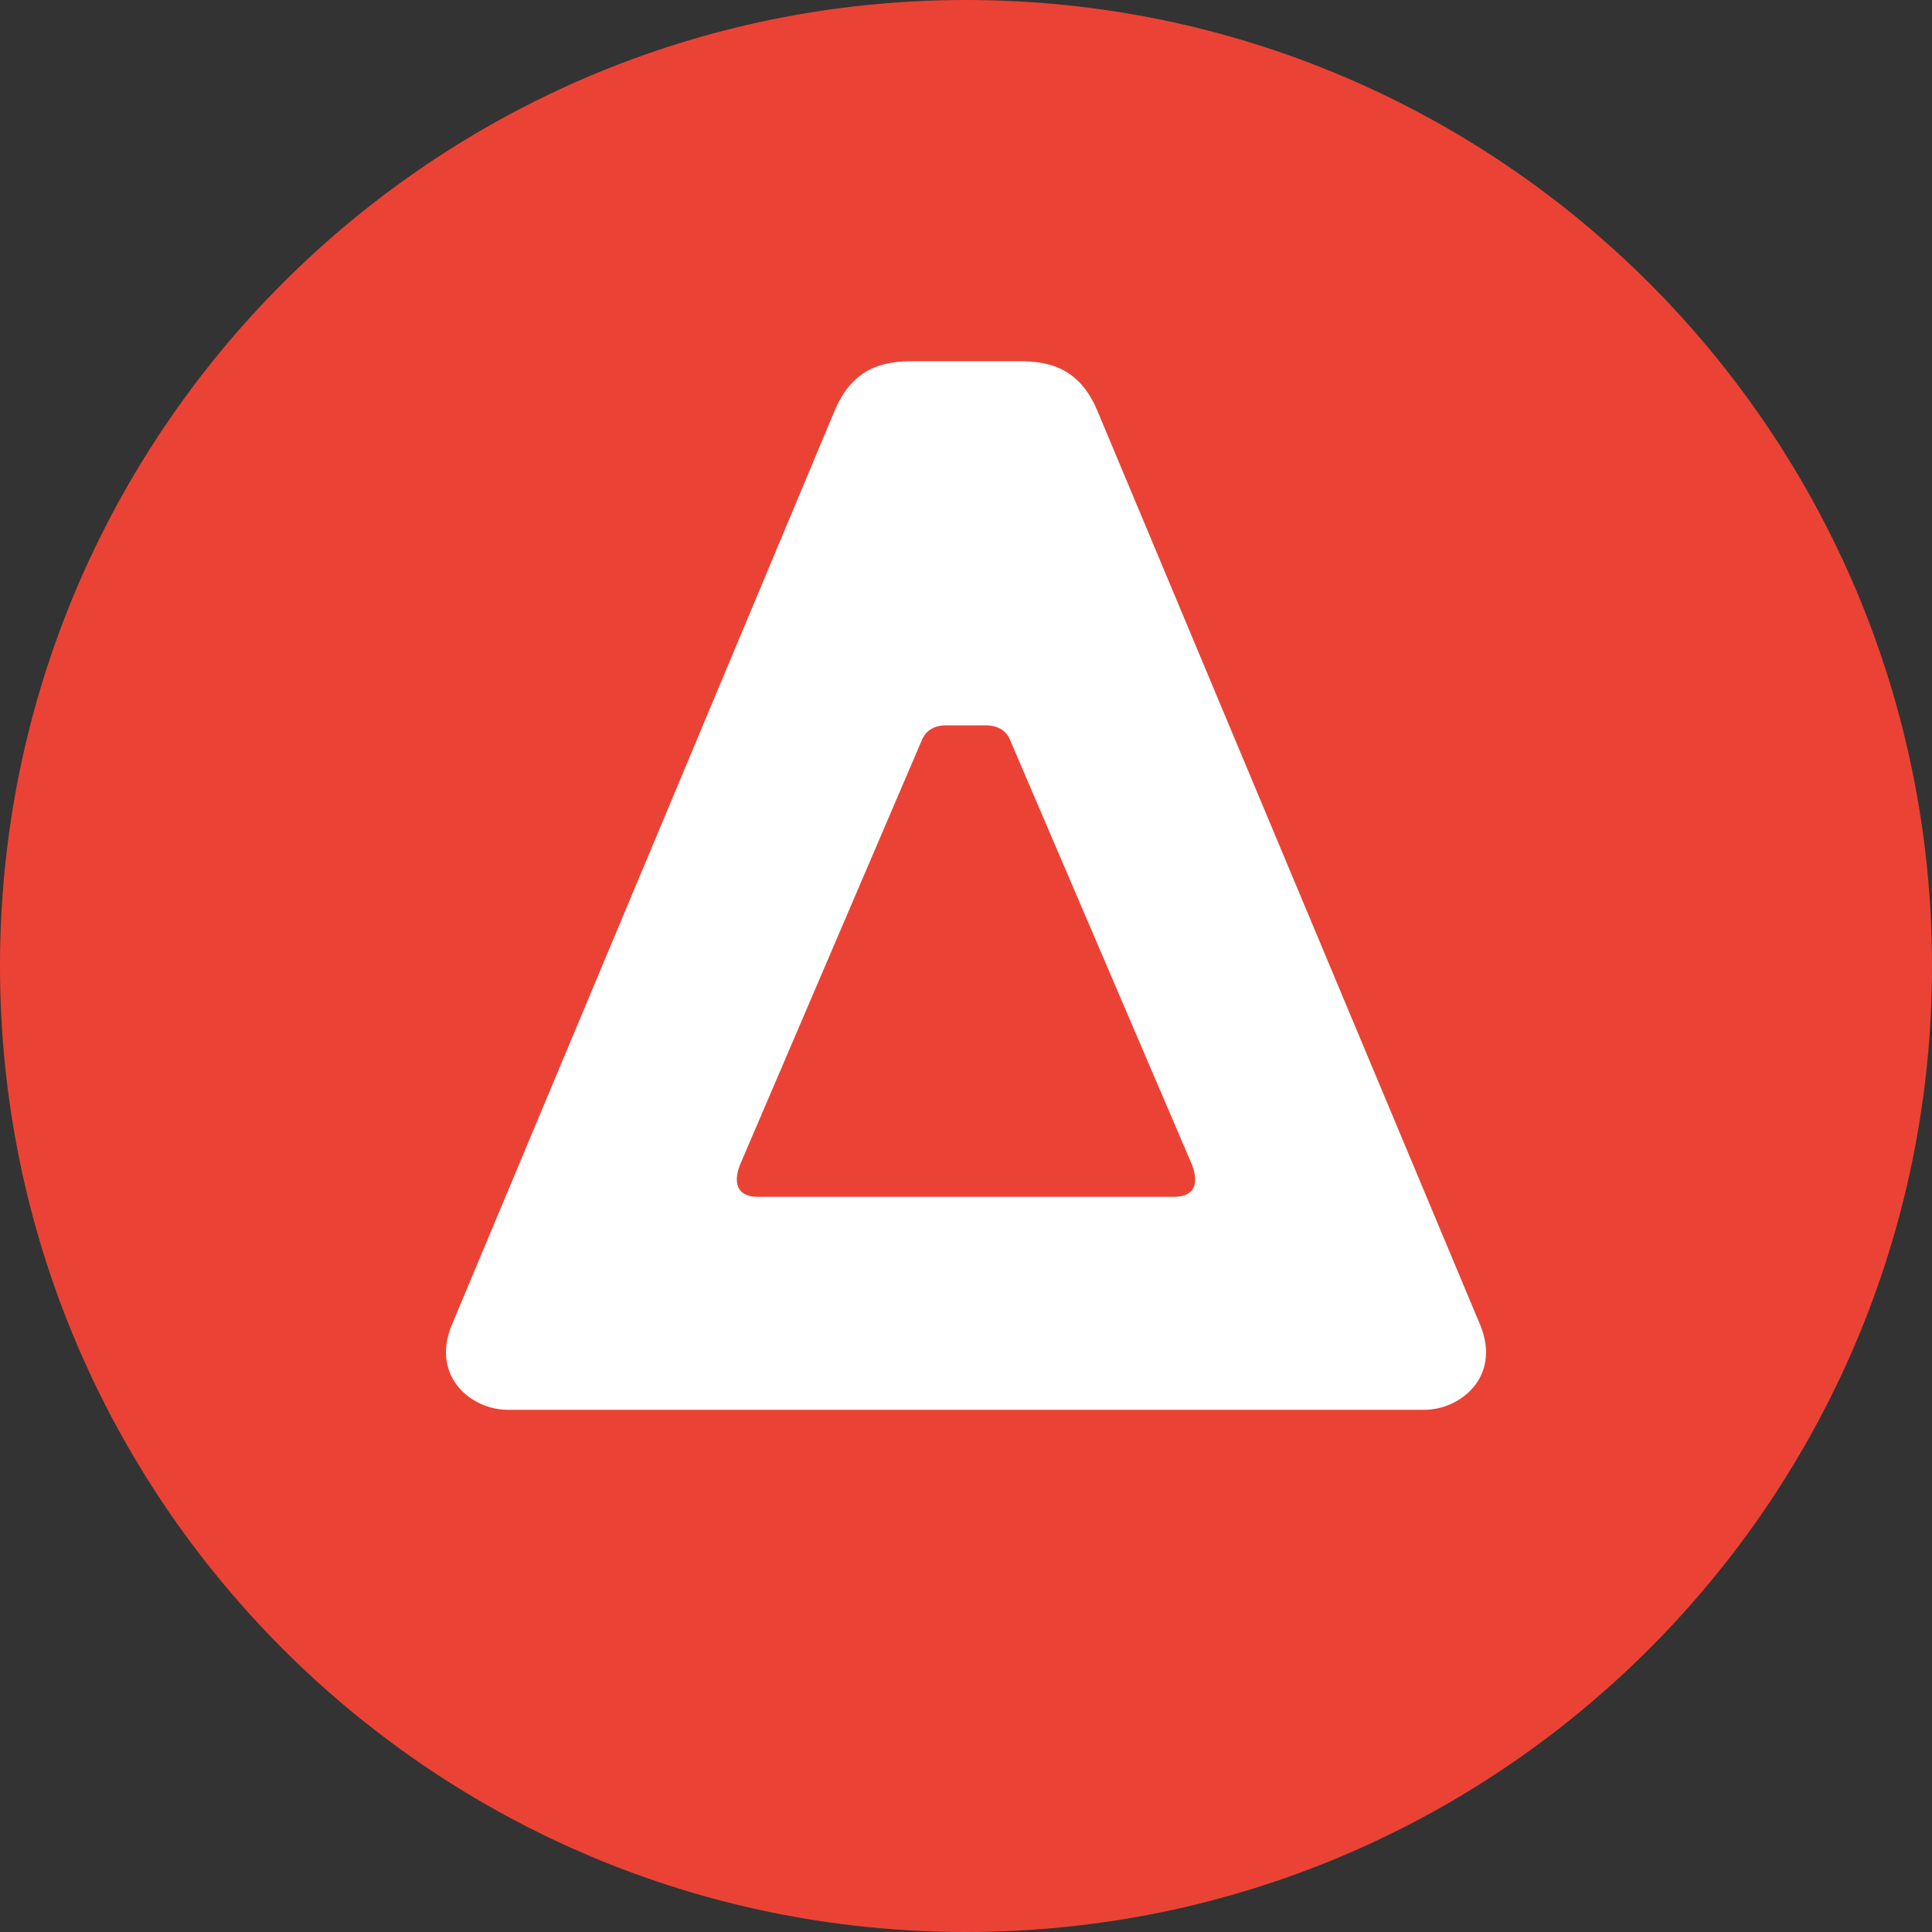
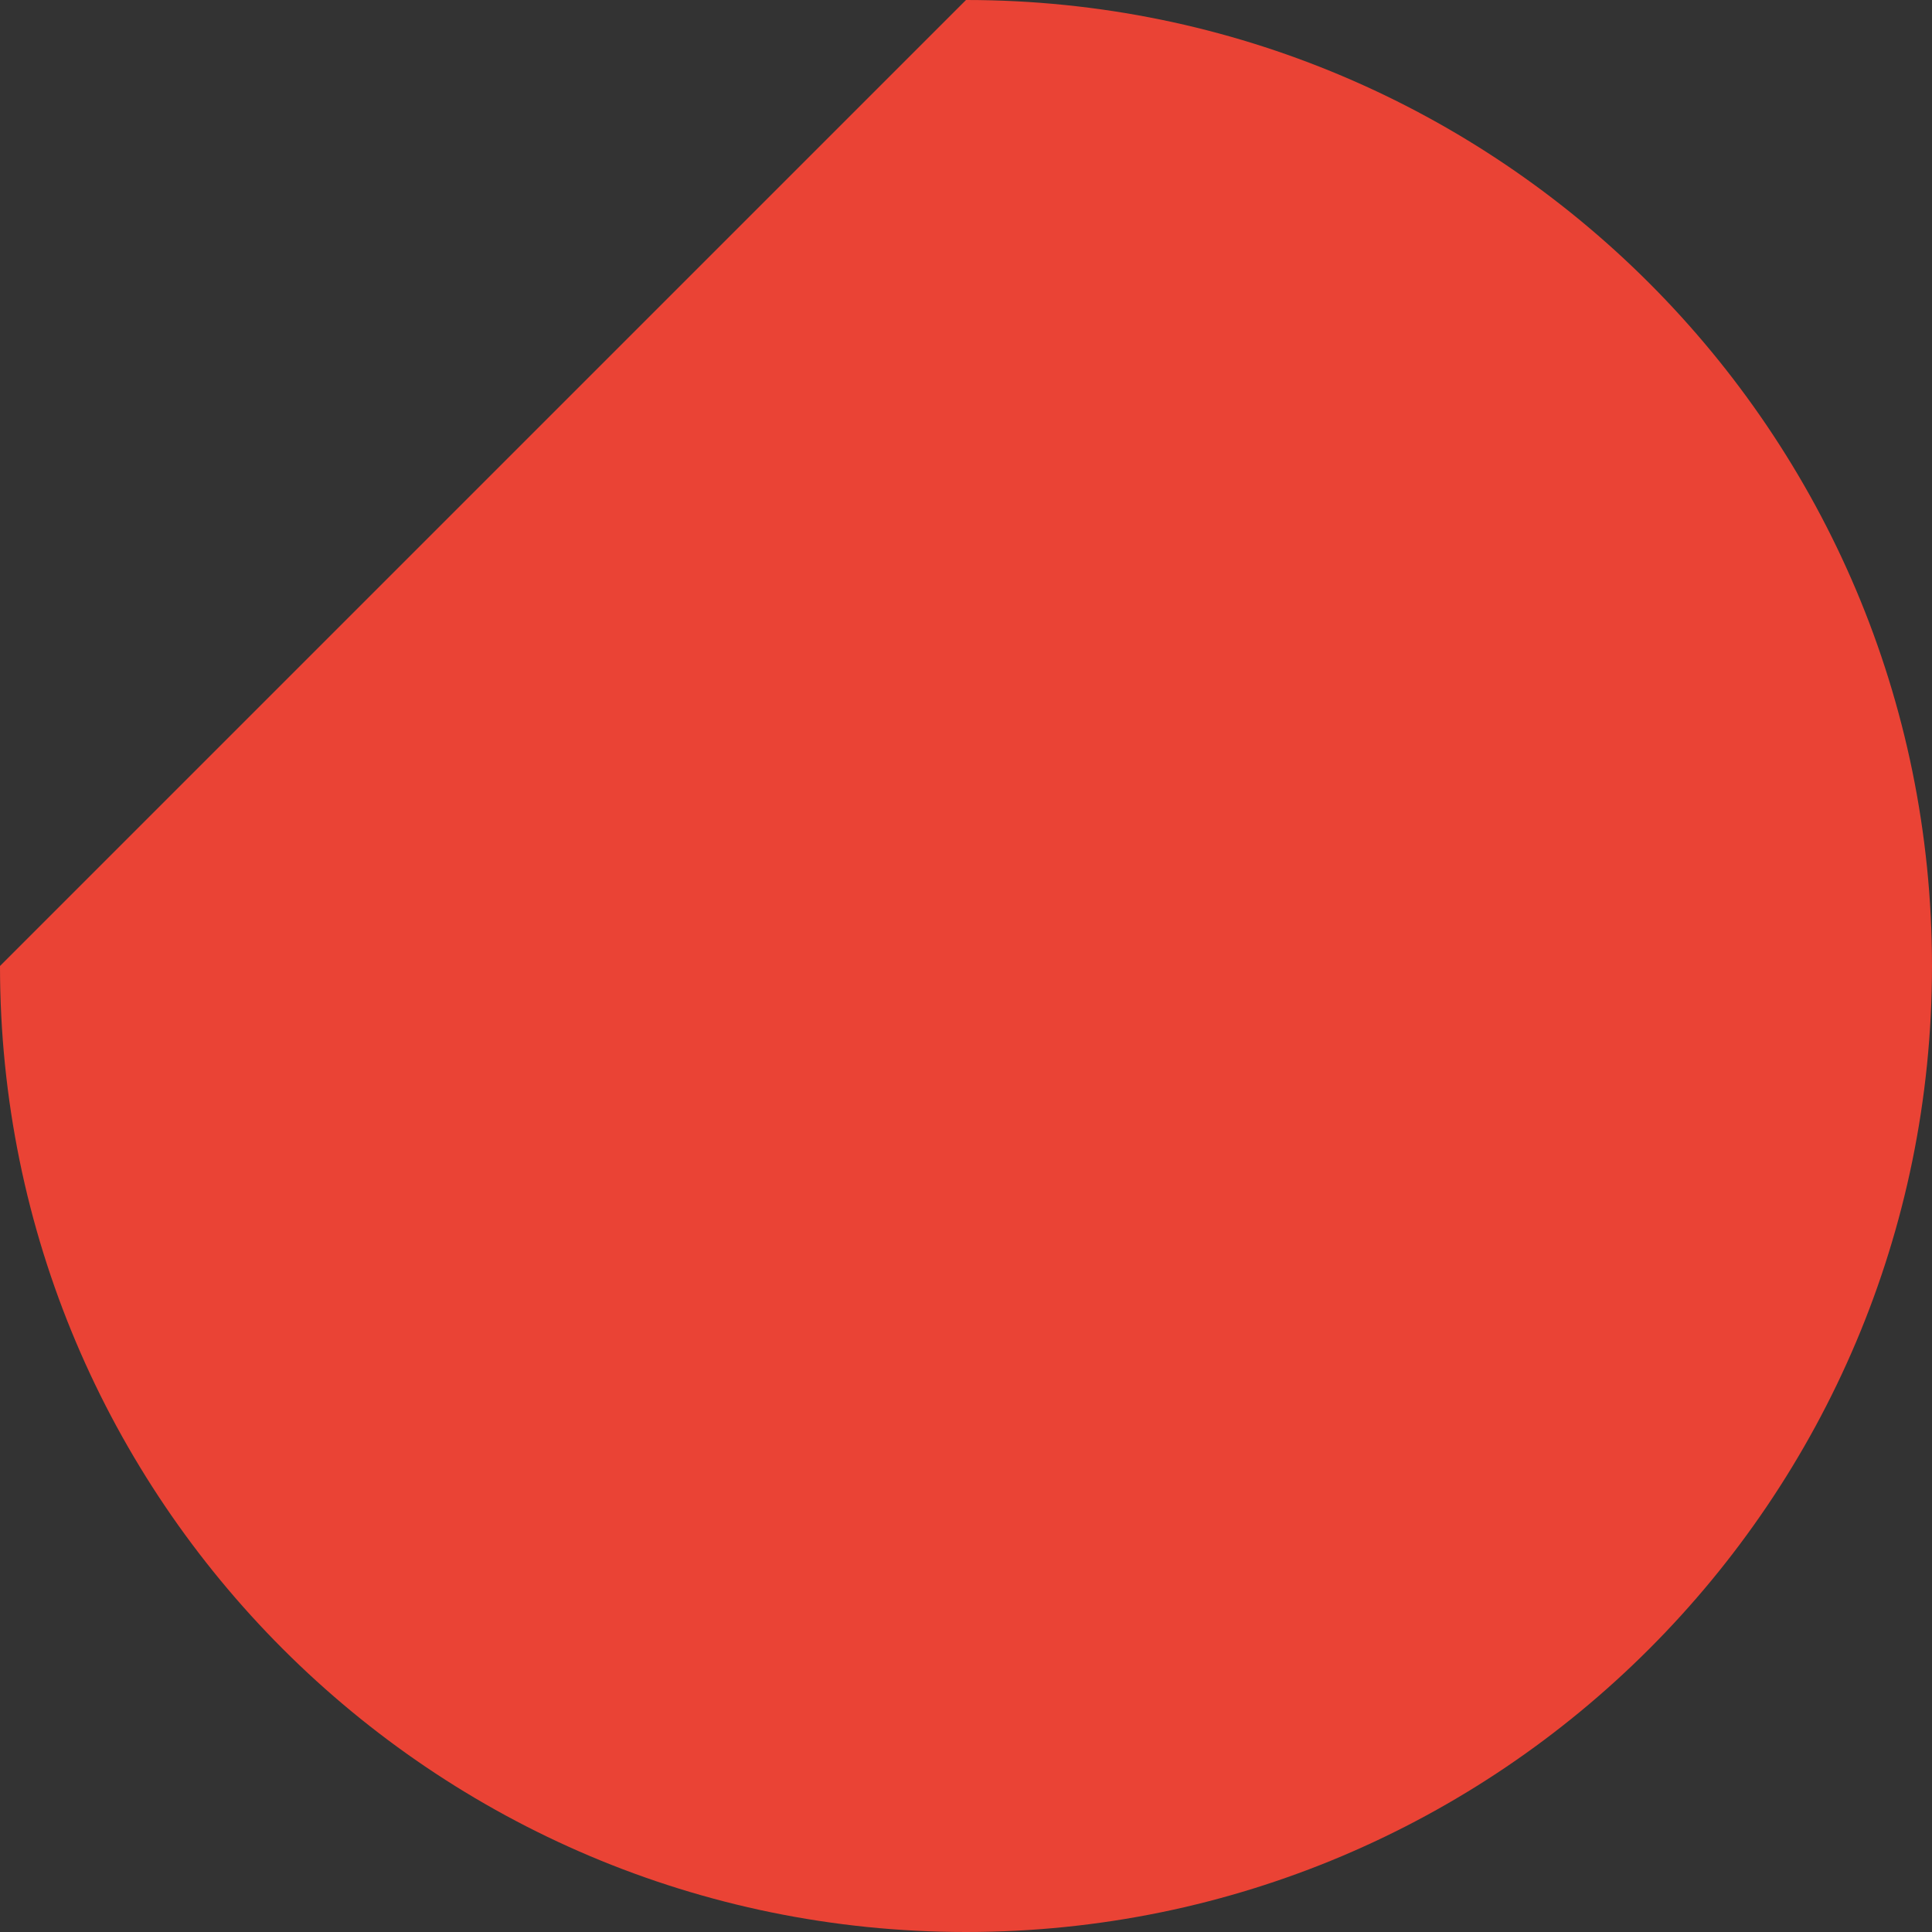
<svg xmlns="http://www.w3.org/2000/svg" version="1.1" x="0%" y="0%" width="100%" height="100%" viewBox="0 0 500.0 500.0" enable-background="new 0 0 500.0 500.0" xml:space="preserve">
  <rect x="0" y="0" width="500.0" height="500.0" fill="#333333" stroke="none" />
-   <path fill="#EA4335" stroke="#000000" fill-opacity="1.000" stroke-opacity="1.000" fill-rule="nonzero" stroke-width="0.0" stroke-linejoin="miter" stroke-linecap="square" d="M250.00,0.00C388.07,0.00,500.00,111.93,500.00,250.00C500.00,388.07,388.07,500.00,250.00,500.00C111.93,500.00,0.00,388.07,0.00,250.00C0.00,111.93,111.93,0.00,250.00,0.00z" />
-   <path fill="#FFFFFF" stroke="#000000" fill-opacity="1.000" stroke-opacity="1.000" fill-rule="nonzero" stroke-width="0.0" stroke-linejoin="miter" stroke-linecap="square" d="M250.00,187.72L244.77,187.72C242.88,187.72,240.09,188.33,238.75,191.14L191.52,301.42C189.36,307.06,191.59,309.73,196.01,309.73L250.00,309.73L303.99,309.73C308.41,309.73,310.64,307.06,308.48,301.42L261.25,191.14C259.91,188.33,257.12,187.72,255.23,187.72L250.00,187.72L250.00,93.49L263.76,93.49C271.17,93.49,279.38,94.93,284.14,106.64L383.24,343.30C388.36,356.52,377.81,364.85,368.66,364.85L249.80,364.85L131.34,364.85C122.19,364.85,111.64,356.52,116.76,343.30L215.86,106.64C220.62,94.93,228.83,93.49,236.24,93.49L250.00,93.49L250.00,187.72z" />
+   <path fill="#EA4335" stroke="#000000" fill-opacity="1.000" stroke-opacity="1.000" fill-rule="nonzero" stroke-width="0.0" stroke-linejoin="miter" stroke-linecap="square" d="M250.00,0.00C388.07,0.00,500.00,111.93,500.00,250.00C500.00,388.07,388.07,500.00,250.00,500.00C111.93,500.00,0.00,388.07,0.00,250.00z" />
</svg>